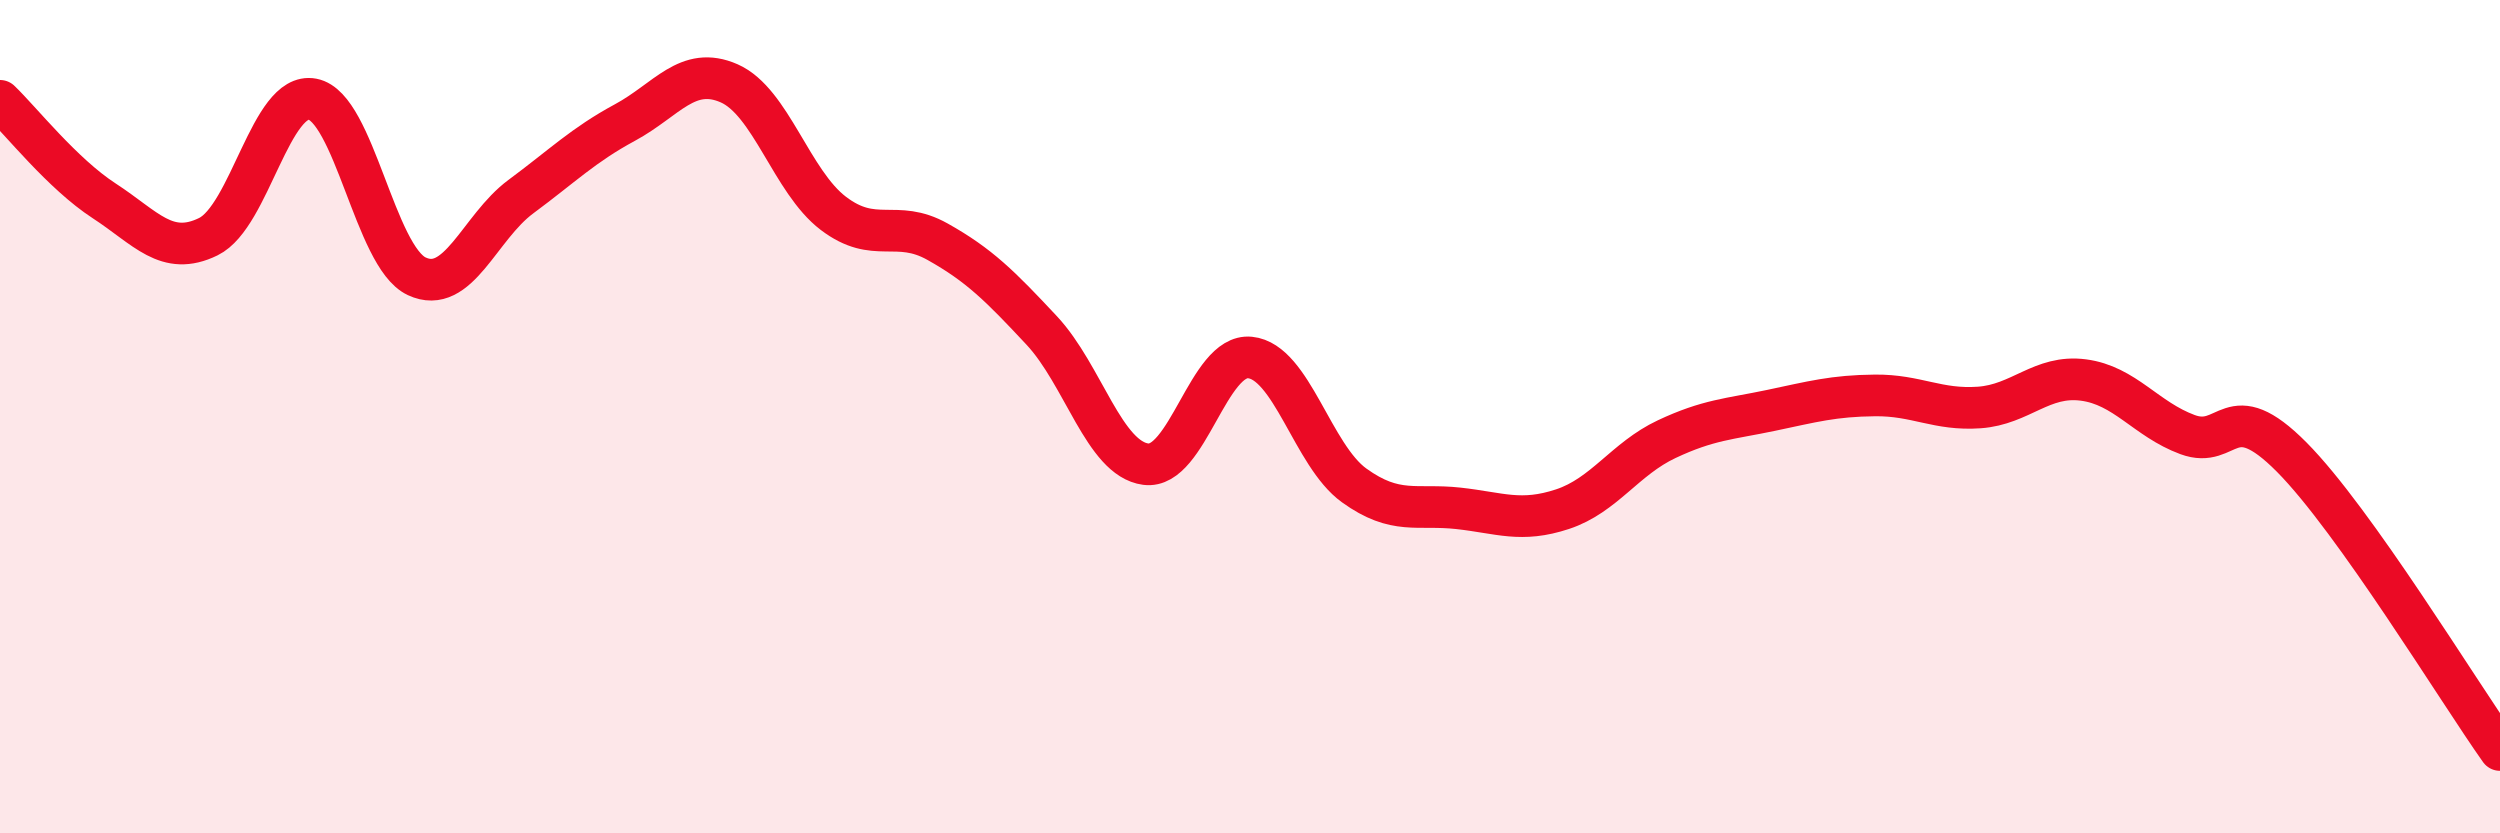
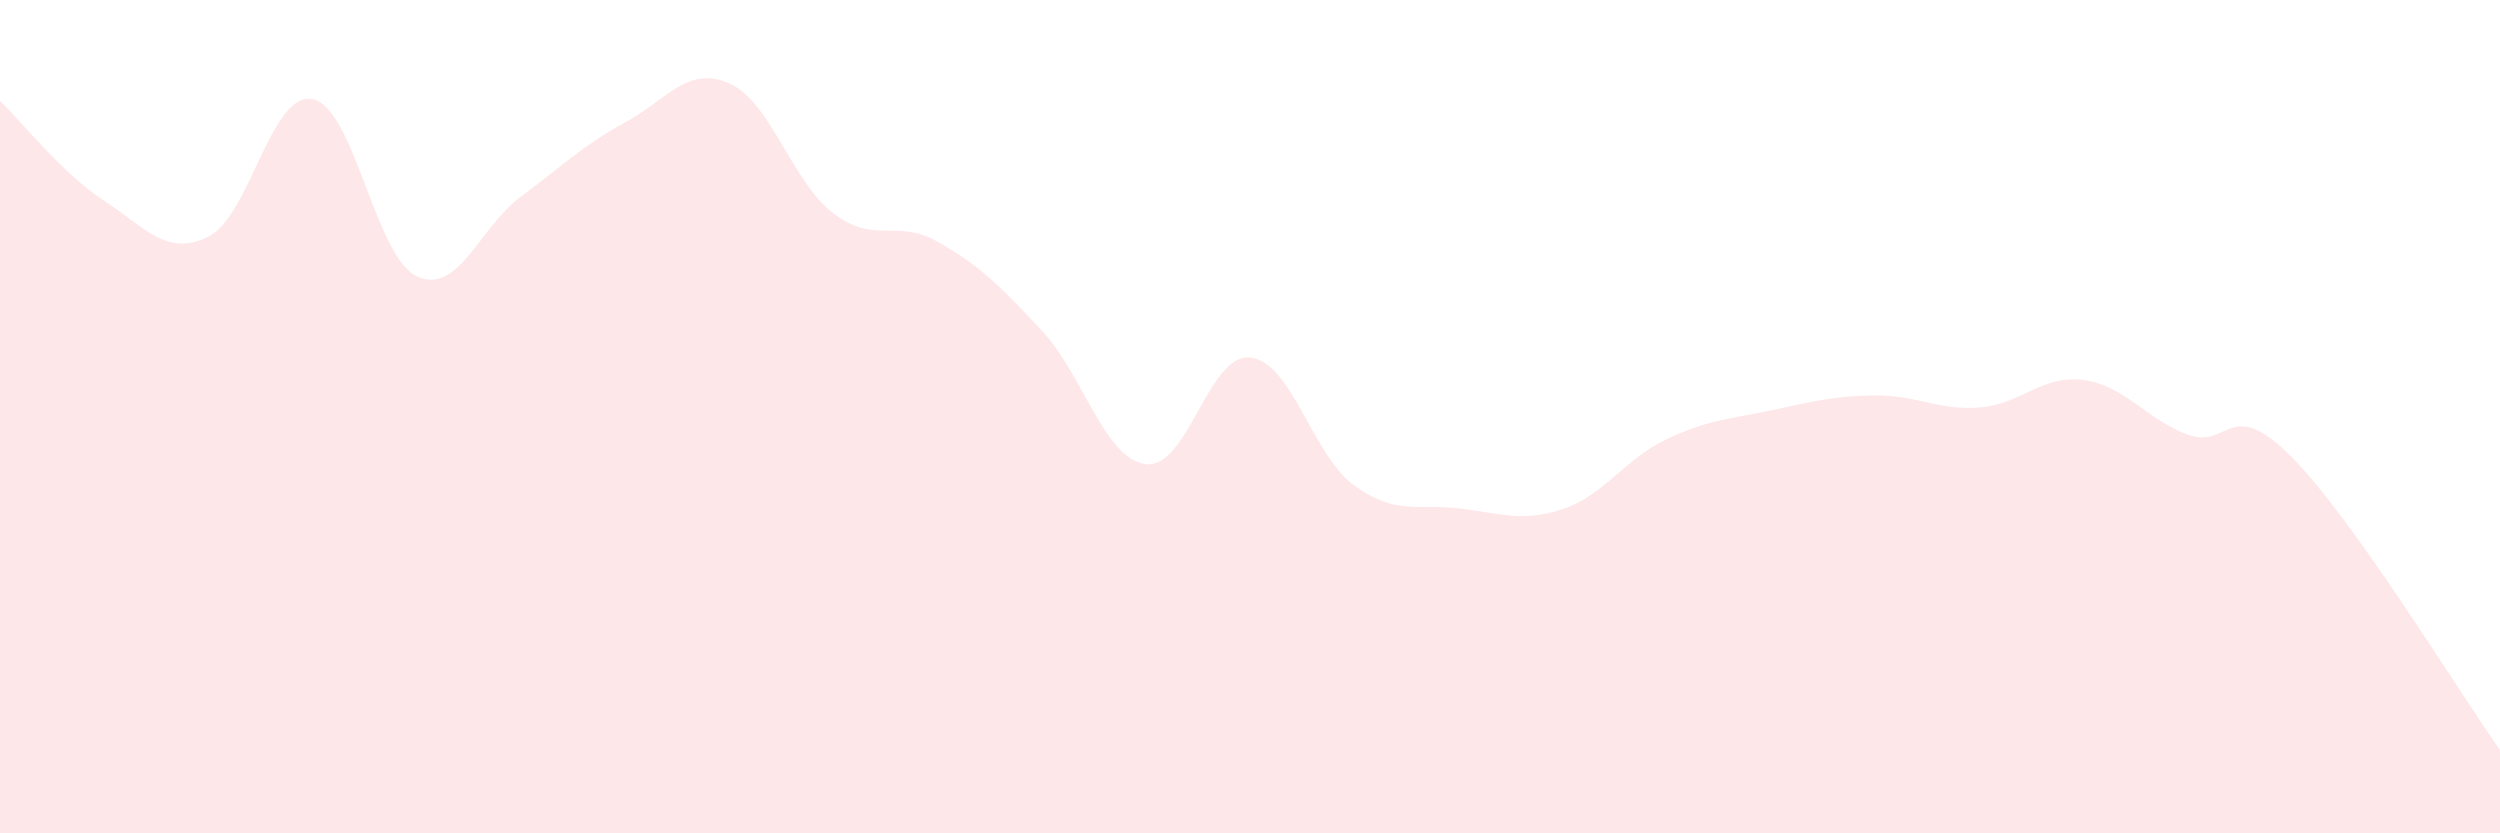
<svg xmlns="http://www.w3.org/2000/svg" width="60" height="20" viewBox="0 0 60 20">
  <path d="M 0,2.42 C 0.5,2.9 1.5,4.17 2.5,4.82 C 3.5,5.47 4,6.17 5,5.68 C 6,5.19 6.5,2.19 7.5,2.38 C 8.5,2.57 9,6.16 10,6.63 C 11,7.1 11.5,5.46 12.5,4.72 C 13.5,3.98 14,3.48 15,2.94 C 16,2.4 16.5,1.56 17.5,2 C 18.5,2.44 19,4.36 20,5.12 C 21,5.88 21.5,5.24 22.5,5.8 C 23.5,6.36 24,6.86 25,7.93 C 26,9 26.5,11.01 27.5,11.14 C 28.5,11.27 29,8.48 30,8.58 C 31,8.68 31.5,10.93 32.5,11.65 C 33.5,12.37 34,12.09 35,12.2 C 36,12.31 36.5,12.55 37.5,12.22 C 38.5,11.89 39,11.01 40,10.54 C 41,10.07 41.5,10.06 42.5,9.85 C 43.5,9.64 44,9.5 45,9.49 C 46,9.48 46.5,9.85 47.5,9.78 C 48.5,9.71 49,8.99 50,9.12 C 51,9.25 51.5,10.06 52.5,10.43 C 53.5,10.8 53.5,9.46 55,10.97 C 56.5,12.48 59,16.59 60,18L60 20L0 20Z" fill="#EB0A25" opacity="0.1" stroke-linecap="round" stroke-linejoin="round" />
-   <path d="M 0,2.42 C 0.5,2.9 1.5,4.17 2.5,4.82 C 3.5,5.47 4,6.17 5,5.68 C 6,5.19 6.5,2.19 7.5,2.38 C 8.5,2.57 9,6.16 10,6.63 C 11,7.1 11.5,5.46 12.5,4.72 C 13.5,3.98 14,3.48 15,2.94 C 16,2.4 16.5,1.56 17.5,2 C 18.5,2.44 19,4.36 20,5.12 C 21,5.88 21.5,5.24 22.5,5.8 C 23.5,6.36 24,6.86 25,7.93 C 26,9 26.5,11.01 27.5,11.14 C 28.5,11.27 29,8.48 30,8.58 C 31,8.68 31.5,10.93 32.5,11.65 C 33.5,12.37 34,12.09 35,12.2 C 36,12.31 36.5,12.55 37.5,12.22 C 38.5,11.89 39,11.01 40,10.54 C 41,10.07 41.5,10.06 42.5,9.85 C 43.5,9.64 44,9.5 45,9.49 C 46,9.48 46.5,9.85 47.5,9.78 C 48.5,9.71 49,8.99 50,9.12 C 51,9.25 51.5,10.06 52.5,10.43 C 53.5,10.8 53.5,9.46 55,10.97 C 56.5,12.48 59,16.59 60,18" stroke="#EB0A25" stroke-width="1" fill="none" stroke-linecap="round" stroke-linejoin="round" />
</svg>